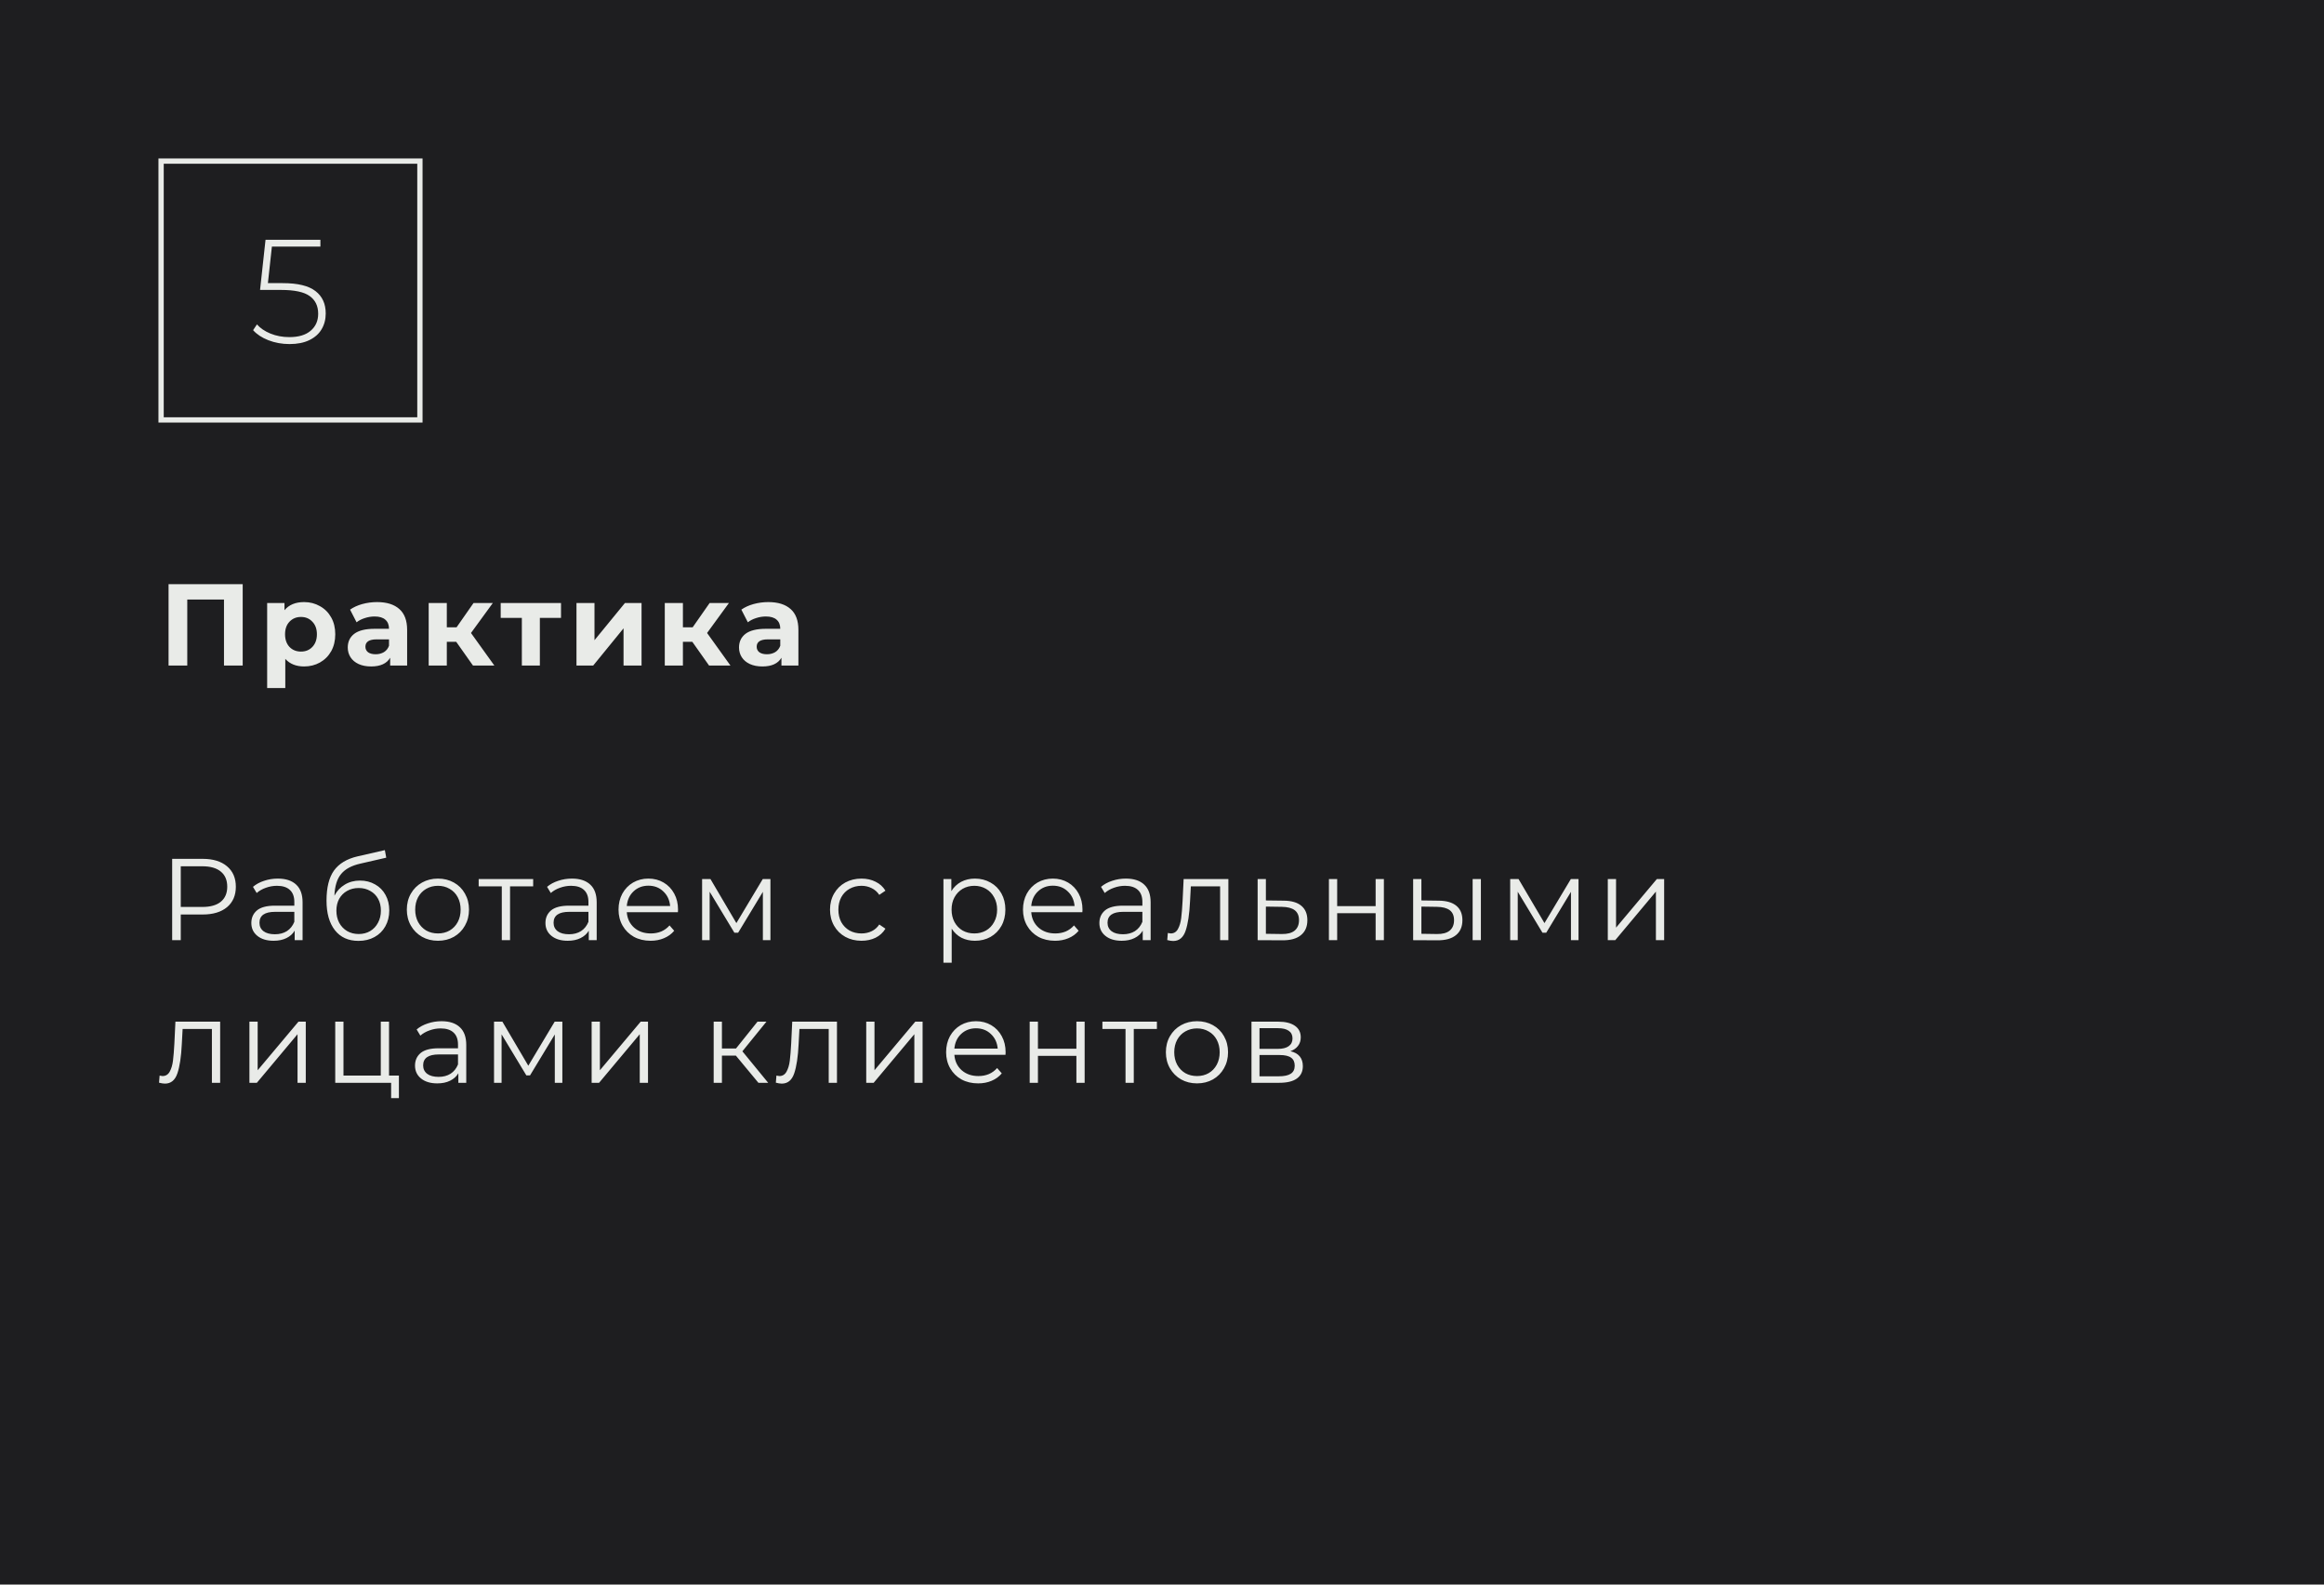
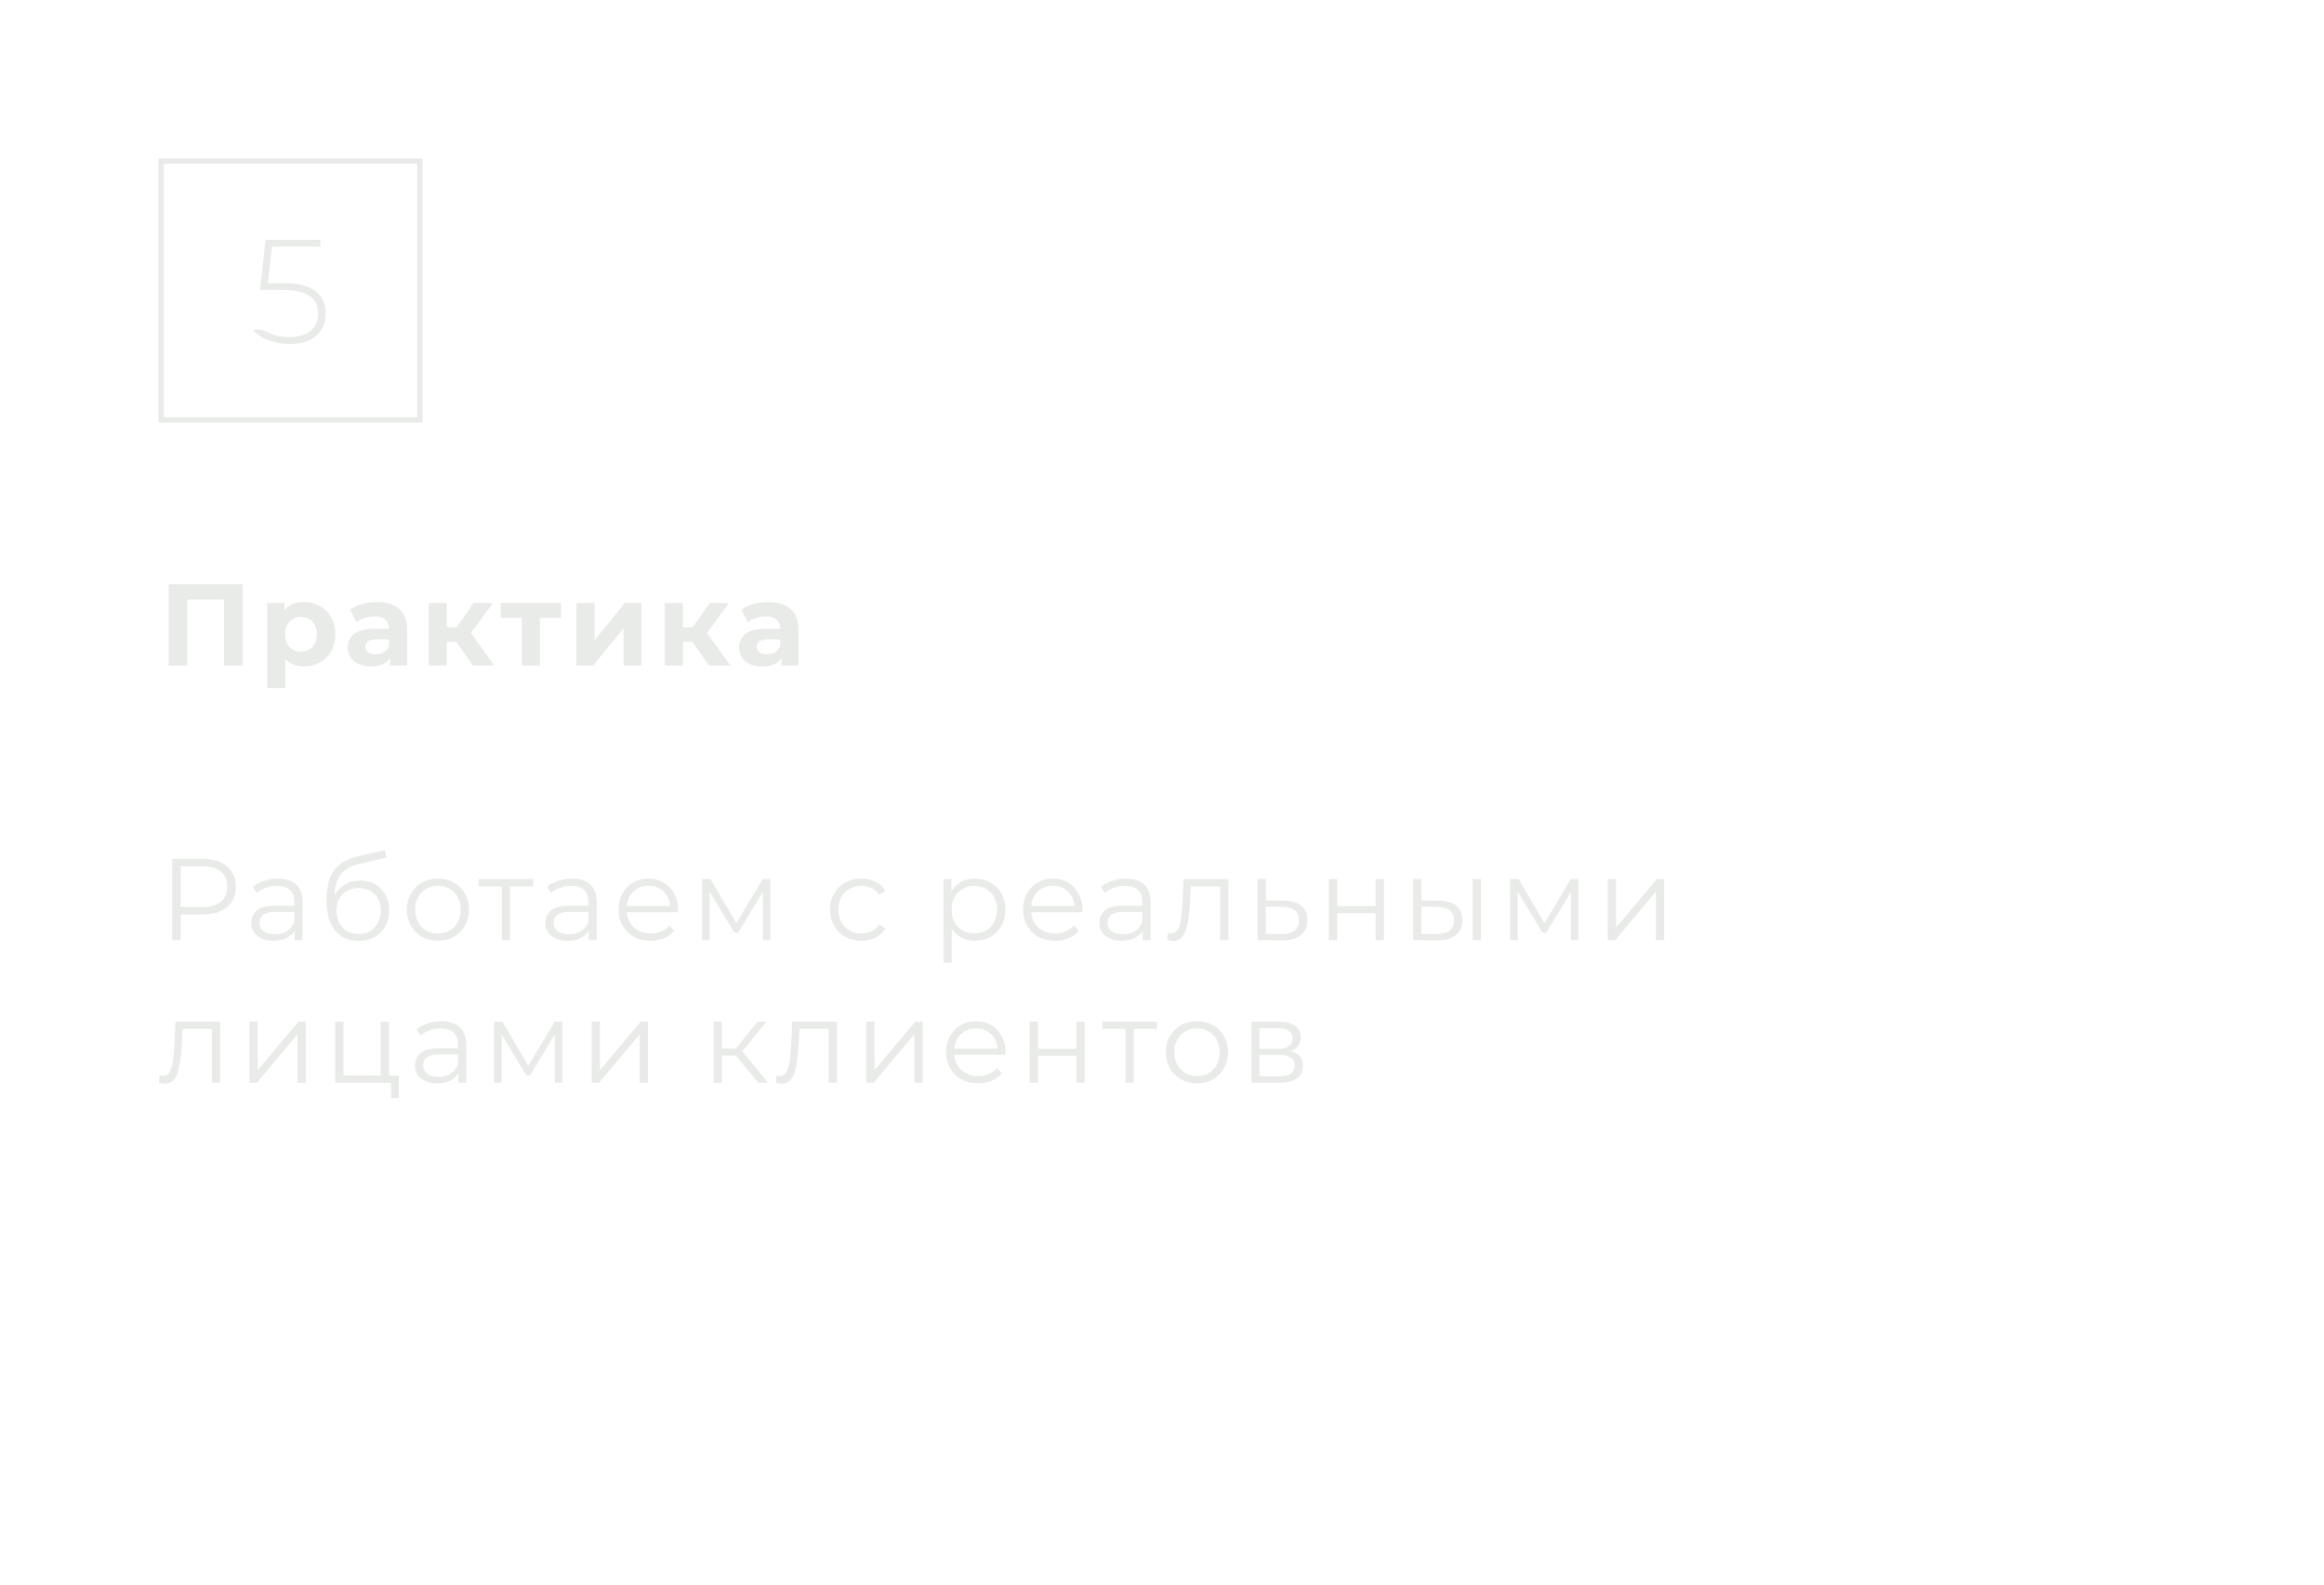
<svg xmlns="http://www.w3.org/2000/svg" width="440" height="300" viewBox="0 0 440 300" fill="none">
-   <rect width="440" height="300" fill="#1E1E20" />
  <path d="M45.95 110.6V126H42.408V113.504H35.456V126H31.914V110.6H45.95ZM57.578 113.988C58.678 113.988 59.675 114.245 60.569 114.758C61.479 115.257 62.19 115.968 62.703 116.892C63.217 117.801 63.474 118.865 63.474 120.082C63.474 121.299 63.217 122.37 62.703 123.294C62.19 124.203 61.479 124.915 60.569 125.428C59.675 125.927 58.678 126.176 57.578 126.176C56.067 126.176 54.879 125.699 54.014 124.746V130.268H50.581V114.164H53.859V115.528C54.71 114.501 55.95 113.988 57.578 113.988ZM56.983 123.36C57.864 123.36 58.582 123.067 59.139 122.48C59.712 121.879 59.998 121.079 59.998 120.082C59.998 119.085 59.712 118.293 59.139 117.706C58.582 117.105 57.864 116.804 56.983 116.804C56.103 116.804 55.377 117.105 54.806 117.706C54.248 118.293 53.969 119.085 53.969 120.082C53.969 121.079 54.248 121.879 54.806 122.48C55.377 123.067 56.103 123.36 56.983 123.36ZM71.383 113.988C73.217 113.988 74.625 114.428 75.608 115.308C76.59 116.173 77.082 117.486 77.082 119.246V126H73.87V124.526C73.224 125.626 72.022 126.176 70.261 126.176C69.352 126.176 68.56 126.022 67.885 125.714C67.225 125.406 66.719 124.981 66.368 124.438C66.016 123.895 65.84 123.279 65.84 122.59C65.84 121.49 66.25 120.625 67.072 119.994C67.907 119.363 69.191 119.048 70.921 119.048H73.65C73.65 118.3 73.422 117.728 72.968 117.332C72.513 116.921 71.831 116.716 70.921 116.716C70.291 116.716 69.668 116.819 69.052 117.024C68.45 117.215 67.937 117.479 67.511 117.816L66.279 115.418C66.925 114.963 67.695 114.611 68.59 114.362C69.499 114.113 70.43 113.988 71.383 113.988ZM71.12 123.866C71.706 123.866 72.227 123.734 72.681 123.47C73.136 123.191 73.459 122.788 73.65 122.26V121.05H71.296C69.888 121.05 69.183 121.512 69.183 122.436C69.183 122.876 69.352 123.228 69.689 123.492C70.041 123.741 70.518 123.866 71.12 123.866ZM86.377 121.512H84.595V126H81.163V114.164H84.595V118.762H86.443L89.655 114.164H93.307L89.171 119.84L93.593 126H89.545L86.377 121.512ZM106.215 116.98H102.211V126H98.801V116.98H94.797V114.164H106.215V116.98ZM109.144 114.164H112.554V121.204L118.318 114.164H121.464V126H118.054V118.96L112.312 126H109.144V114.164ZM131.077 121.512H129.295V126H125.863V114.164H129.295V118.762H131.143L134.355 114.164H138.007L133.871 119.84L138.293 126H134.245L131.077 121.512ZM145.462 113.988C147.295 113.988 148.703 114.428 149.686 115.308C150.668 116.173 151.16 117.486 151.16 119.246V126H147.948V124.526C147.302 125.626 146.1 126.176 144.34 126.176C143.43 126.176 142.638 126.022 141.964 125.714C141.304 125.406 140.798 124.981 140.446 124.438C140.094 123.895 139.918 123.279 139.918 122.59C139.918 121.49 140.328 120.625 141.15 119.994C141.986 119.363 143.269 119.048 145 119.048H147.728C147.728 118.3 147.5 117.728 147.046 117.332C146.591 116.921 145.909 116.716 145 116.716C144.369 116.716 143.746 116.819 143.13 117.024C142.528 117.215 142.015 117.479 141.59 117.816L140.358 115.418C141.003 114.963 141.773 114.611 142.668 114.362C143.577 114.113 144.508 113.988 145.462 113.988ZM145.198 123.866C145.784 123.866 146.305 123.734 146.76 123.47C147.214 123.191 147.537 122.788 147.728 122.26V121.05H145.374C143.966 121.05 143.262 121.512 143.262 122.436C143.262 122.876 143.43 123.228 143.768 123.492C144.12 123.741 144.596 123.866 145.198 123.866ZM38.36 162.6C40.325 162.6 41.865 163.069 42.98 164.008C44.095 164.947 44.652 166.237 44.652 167.88C44.652 169.523 44.095 170.813 42.98 171.752C41.865 172.676 40.325 173.138 38.36 173.138H34.224V178H32.596V162.6H38.36ZM38.316 171.708C39.841 171.708 41.007 171.378 41.814 170.718C42.621 170.043 43.024 169.097 43.024 167.88C43.024 166.633 42.621 165.68 41.814 165.02C41.007 164.345 39.841 164.008 38.316 164.008H34.224V171.708H38.316ZM52.601 166.34C54.111 166.34 55.27 166.721 56.077 167.484C56.883 168.232 57.287 169.347 57.287 170.828V178H55.791V176.196C55.439 176.797 54.918 177.267 54.229 177.604C53.554 177.941 52.748 178.11 51.809 178.11C50.518 178.11 49.492 177.802 48.729 177.186C47.966 176.57 47.585 175.756 47.585 174.744C47.585 173.761 47.937 172.969 48.641 172.368C49.359 171.767 50.496 171.466 52.051 171.466H55.725V170.762C55.725 169.765 55.446 169.009 54.889 168.496C54.331 167.968 53.517 167.704 52.447 167.704C51.714 167.704 51.01 167.829 50.335 168.078C49.66 168.313 49.081 168.643 48.597 169.068L47.893 167.902C48.48 167.403 49.184 167.022 50.005 166.758C50.826 166.479 51.691 166.34 52.601 166.34ZM52.051 176.878C52.931 176.878 53.686 176.68 54.317 176.284C54.947 175.873 55.417 175.287 55.725 174.524V172.632H52.095C50.115 172.632 49.125 173.321 49.125 174.7C49.125 175.375 49.382 175.91 49.895 176.306C50.408 176.687 51.127 176.878 52.051 176.878ZM68.155 166.714C69.226 166.714 70.179 166.956 71.015 167.44C71.866 167.909 72.526 168.577 72.995 169.442C73.464 170.293 73.699 171.268 73.699 172.368C73.699 173.497 73.45 174.502 72.951 175.382C72.467 176.247 71.785 176.922 70.905 177.406C70.025 177.89 69.013 178.132 67.869 178.132C65.948 178.132 64.459 177.457 63.403 176.108C62.347 174.759 61.819 172.896 61.819 170.52C61.819 168.041 62.288 166.142 63.227 164.822C64.18 163.502 65.662 162.607 67.671 162.138L72.863 160.95L73.127 162.38L68.243 163.502C66.586 163.869 65.368 164.521 64.591 165.46C63.814 166.384 63.388 167.755 63.315 169.574C63.784 168.679 64.437 167.983 65.273 167.484C66.109 166.971 67.07 166.714 68.155 166.714ZM67.913 176.834C68.72 176.834 69.438 176.651 70.069 176.284C70.714 175.903 71.213 175.375 71.565 174.7C71.932 174.025 72.115 173.263 72.115 172.412C72.115 171.561 71.939 170.813 71.587 170.168C71.235 169.523 70.736 169.024 70.091 168.672C69.46 168.305 68.734 168.122 67.913 168.122C67.092 168.122 66.358 168.305 65.713 168.672C65.082 169.024 64.584 169.523 64.217 170.168C63.865 170.813 63.689 171.561 63.689 172.412C63.689 173.263 63.865 174.025 64.217 174.7C64.584 175.375 65.09 175.903 65.735 176.284C66.38 176.651 67.106 176.834 67.913 176.834ZM82.921 178.11C81.806 178.11 80.802 177.861 79.907 177.362C79.012 176.849 78.308 176.145 77.795 175.25C77.282 174.355 77.025 173.343 77.025 172.214C77.025 171.085 77.282 170.073 77.795 169.178C78.308 168.283 79.012 167.587 79.907 167.088C80.802 166.589 81.806 166.34 82.921 166.34C84.036 166.34 85.04 166.589 85.935 167.088C86.83 167.587 87.526 168.283 88.025 169.178C88.538 170.073 88.795 171.085 88.795 172.214C88.795 173.343 88.538 174.355 88.025 175.25C87.526 176.145 86.83 176.849 85.935 177.362C85.04 177.861 84.036 178.11 82.921 178.11ZM82.921 176.724C83.742 176.724 84.476 176.541 85.121 176.174C85.781 175.793 86.294 175.257 86.661 174.568C87.028 173.879 87.211 173.094 87.211 172.214C87.211 171.334 87.028 170.549 86.661 169.86C86.294 169.171 85.781 168.643 85.121 168.276C84.476 167.895 83.742 167.704 82.921 167.704C82.1 167.704 81.359 167.895 80.699 168.276C80.054 168.643 79.54 169.171 79.159 169.86C78.792 170.549 78.609 171.334 78.609 172.214C78.609 173.094 78.792 173.879 79.159 174.568C79.54 175.257 80.054 175.793 80.699 176.174C81.359 176.541 82.1 176.724 82.921 176.724ZM100.944 167.814H96.566V178H95.004V167.814H90.626V166.428H100.944V167.814ZM108.284 166.34C109.795 166.34 110.953 166.721 111.76 167.484C112.567 168.232 112.97 169.347 112.97 170.828V178H111.474V176.196C111.122 176.797 110.601 177.267 109.912 177.604C109.237 177.941 108.431 178.11 107.492 178.11C106.201 178.11 105.175 177.802 104.412 177.186C103.649 176.57 103.268 175.756 103.268 174.744C103.268 173.761 103.62 172.969 104.324 172.368C105.043 171.767 106.179 171.466 107.734 171.466H111.408V170.762C111.408 169.765 111.129 169.009 110.572 168.496C110.015 167.968 109.201 167.704 108.13 167.704C107.397 167.704 106.693 167.829 106.018 168.078C105.343 168.313 104.764 168.643 104.28 169.068L103.576 167.902C104.163 167.403 104.867 167.022 105.688 166.758C106.509 166.479 107.375 166.34 108.284 166.34ZM107.734 176.878C108.614 176.878 109.369 176.68 110 176.284C110.631 175.873 111.1 175.287 111.408 174.524V172.632H107.778C105.798 172.632 104.808 173.321 104.808 174.7C104.808 175.375 105.065 175.91 105.578 176.306C106.091 176.687 106.81 176.878 107.734 176.878ZM128.348 172.698H118.668C118.756 173.901 119.218 174.876 120.054 175.624C120.89 176.357 121.946 176.724 123.222 176.724C123.941 176.724 124.601 176.599 125.202 176.35C125.804 176.086 126.324 175.705 126.764 175.206L127.644 176.218C127.131 176.834 126.486 177.303 125.708 177.626C124.946 177.949 124.102 178.11 123.178 178.11C121.99 178.11 120.934 177.861 120.01 177.362C119.101 176.849 118.39 176.145 117.876 175.25C117.363 174.355 117.106 173.343 117.106 172.214C117.106 171.085 117.348 170.073 117.832 169.178C118.331 168.283 119.006 167.587 119.856 167.088C120.722 166.589 121.69 166.34 122.76 166.34C123.831 166.34 124.792 166.589 125.642 167.088C126.493 167.587 127.16 168.283 127.644 169.178C128.128 170.058 128.37 171.07 128.37 172.214L128.348 172.698ZM122.76 167.682C121.646 167.682 120.707 168.041 119.944 168.76C119.196 169.464 118.771 170.388 118.668 171.532H126.874C126.772 170.388 126.339 169.464 125.576 168.76C124.828 168.041 123.89 167.682 122.76 167.682ZM145.864 166.428V178H144.434V168.848L139.748 176.592H139.044L134.358 168.826V178H132.928V166.428H134.512L139.418 174.766L144.412 166.428H145.864ZM163.107 178.11C161.963 178.11 160.936 177.861 160.027 177.362C159.132 176.863 158.428 176.167 157.915 175.272C157.401 174.363 157.145 173.343 157.145 172.214C157.145 171.085 157.401 170.073 157.915 169.178C158.428 168.283 159.132 167.587 160.027 167.088C160.936 166.589 161.963 166.34 163.107 166.34C164.104 166.34 164.991 166.538 165.769 166.934C166.561 167.315 167.184 167.88 167.639 168.628L166.473 169.42C166.091 168.848 165.607 168.423 165.021 168.144C164.434 167.851 163.796 167.704 163.107 167.704C162.271 167.704 161.515 167.895 160.841 168.276C160.181 168.643 159.66 169.171 159.279 169.86C158.912 170.549 158.729 171.334 158.729 172.214C158.729 173.109 158.912 173.901 159.279 174.59C159.66 175.265 160.181 175.793 160.841 176.174C161.515 176.541 162.271 176.724 163.107 176.724C163.796 176.724 164.434 176.585 165.021 176.306C165.607 176.027 166.091 175.602 166.473 175.03L167.639 175.822C167.184 176.57 166.561 177.142 165.769 177.538C164.977 177.919 164.089 178.11 163.107 178.11ZM184.583 166.34C185.668 166.34 186.651 166.589 187.531 167.088C188.411 167.572 189.1 168.261 189.599 169.156C190.098 170.051 190.347 171.07 190.347 172.214C190.347 173.373 190.098 174.399 189.599 175.294C189.1 176.189 188.411 176.885 187.531 177.384C186.666 177.868 185.683 178.11 184.583 178.11C183.644 178.11 182.794 177.919 182.031 177.538C181.283 177.142 180.667 176.57 180.183 175.822V182.268H178.621V166.428H180.117V168.716C180.586 167.953 181.202 167.367 181.965 166.956C182.742 166.545 183.615 166.34 184.583 166.34ZM184.473 176.724C185.28 176.724 186.013 176.541 186.673 176.174C187.333 175.793 187.846 175.257 188.213 174.568C188.594 173.879 188.785 173.094 188.785 172.214C188.785 171.334 188.594 170.557 188.213 169.882C187.846 169.193 187.333 168.657 186.673 168.276C186.013 167.895 185.28 167.704 184.473 167.704C183.652 167.704 182.911 167.895 182.251 168.276C181.606 168.657 181.092 169.193 180.711 169.882C180.344 170.557 180.161 171.334 180.161 172.214C180.161 173.094 180.344 173.879 180.711 174.568C181.092 175.257 181.606 175.793 182.251 176.174C182.911 176.541 183.652 176.724 184.473 176.724ZM204.923 172.698H195.243C195.331 173.901 195.793 174.876 196.629 175.624C197.465 176.357 198.521 176.724 199.797 176.724C200.516 176.724 201.176 176.599 201.777 176.35C202.378 176.086 202.899 175.705 203.339 175.206L204.219 176.218C203.706 176.834 203.06 177.303 202.283 177.626C201.52 177.949 200.677 178.11 199.753 178.11C198.565 178.11 197.509 177.861 196.585 177.362C195.676 176.849 194.964 176.145 194.451 175.25C193.938 174.355 193.681 173.343 193.681 172.214C193.681 171.085 193.923 170.073 194.407 169.178C194.906 168.283 195.58 167.587 196.431 167.088C197.296 166.589 198.264 166.34 199.335 166.34C200.406 166.34 201.366 166.589 202.217 167.088C203.068 167.587 203.735 168.283 204.219 169.178C204.703 170.058 204.945 171.07 204.945 172.214L204.923 172.698ZM199.335 167.682C198.22 167.682 197.282 168.041 196.519 168.76C195.771 169.464 195.346 170.388 195.243 171.532H203.449C203.346 170.388 202.914 169.464 202.151 168.76C201.403 168.041 200.464 167.682 199.335 167.682ZM213.162 166.34C214.673 166.34 215.832 166.721 216.638 167.484C217.445 168.232 217.848 169.347 217.848 170.828V178H216.352V176.196C216 176.797 215.48 177.267 214.79 177.604C214.116 177.941 213.309 178.11 212.37 178.11C211.08 178.11 210.053 177.802 209.29 177.186C208.528 176.57 208.146 175.756 208.146 174.744C208.146 173.761 208.498 172.969 209.202 172.368C209.921 171.767 211.058 171.466 212.612 171.466H216.286V170.762C216.286 169.765 216.008 169.009 215.45 168.496C214.893 167.968 214.079 167.704 213.008 167.704C212.275 167.704 211.571 167.829 210.896 168.078C210.222 168.313 209.642 168.643 209.158 169.068L208.454 167.902C209.041 167.403 209.745 167.022 210.566 166.758C211.388 166.479 212.253 166.34 213.162 166.34ZM212.612 176.878C213.492 176.878 214.248 176.68 214.878 176.284C215.509 175.873 215.978 175.287 216.286 174.524V172.632H212.656C210.676 172.632 209.686 173.321 209.686 174.7C209.686 175.375 209.943 175.91 210.456 176.306C210.97 176.687 211.688 176.878 212.612 176.878ZM232.566 166.428V178H231.004V167.814H225.46L225.306 170.674C225.189 173.079 224.91 174.927 224.47 176.218C224.03 177.509 223.246 178.154 222.116 178.154C221.808 178.154 221.434 178.095 220.994 177.978L221.104 176.636C221.368 176.695 221.552 176.724 221.654 176.724C222.256 176.724 222.71 176.445 223.018 175.888C223.326 175.331 223.532 174.641 223.634 173.82C223.737 172.999 223.825 171.913 223.898 170.564L224.096 166.428H232.566ZM243.079 170.52C244.531 170.535 245.631 170.857 246.379 171.488C247.141 172.119 247.523 173.028 247.523 174.216C247.523 175.448 247.112 176.394 246.291 177.054C245.484 177.714 244.311 178.037 242.771 178.022L238.107 178V166.428H239.669V170.476L243.079 170.52ZM242.683 176.834C243.753 176.849 244.56 176.636 245.103 176.196C245.66 175.741 245.939 175.081 245.939 174.216C245.939 173.365 245.667 172.735 245.125 172.324C244.582 171.913 243.768 171.701 242.683 171.686L239.669 171.642V176.79L242.683 176.834ZM251.603 166.428H253.165V171.554H260.447V166.428H262.009V178H260.447V172.896H253.165V178H251.603V166.428ZM272.411 170.52C273.863 170.535 274.97 170.857 275.733 171.488C276.496 172.119 276.877 173.028 276.877 174.216C276.877 175.448 276.466 176.394 275.645 177.054C274.824 177.714 273.65 178.037 272.125 178.022L267.549 178V166.428H269.111V170.476L272.411 170.52ZM278.813 166.428H280.375V178H278.813V166.428ZM272.037 176.834C273.108 176.849 273.914 176.636 274.457 176.196C275.014 175.741 275.293 175.081 275.293 174.216C275.293 173.365 275.022 172.735 274.479 172.324C273.936 171.913 273.122 171.701 272.037 171.686L269.111 171.642V176.79L272.037 176.834ZM298.858 166.428V178H297.428V168.848L292.742 176.592H292.038L287.352 168.826V178H285.922V166.428H287.506L292.412 174.766L297.406 166.428H298.858ZM304.403 166.428H305.965V175.624L313.687 166.428H315.073V178H313.511V168.804L305.811 178H304.403V166.428ZM41.682 193.428V205H40.12V194.814H34.576L34.422 197.674C34.305 200.079 34.026 201.927 33.586 203.218C33.146 204.509 32.361 205.154 31.232 205.154C30.924 205.154 30.55 205.095 30.11 204.978L30.22 203.636C30.484 203.695 30.667 203.724 30.77 203.724C31.371 203.724 31.826 203.445 32.134 202.888C32.442 202.331 32.647 201.641 32.75 200.82C32.853 199.999 32.941 198.913 33.014 197.564L33.212 193.428H41.682ZM47.222 193.428H48.784V202.624L56.506 193.428H57.892V205H56.33V195.804L48.63 205H47.222V193.428ZM75.525 203.636V207.904H74.051V205H63.469V193.428H65.031V203.636H72.093V193.428H73.655V203.636H75.525ZM83.59 193.34C85.101 193.34 86.259 193.721 87.066 194.484C87.873 195.232 88.276 196.347 88.276 197.828V205H86.78V203.196C86.428 203.797 85.907 204.267 85.218 204.604C84.543 204.941 83.737 205.11 82.798 205.11C81.507 205.11 80.481 204.802 79.718 204.186C78.955 203.57 78.574 202.756 78.574 201.744C78.574 200.761 78.926 199.969 79.63 199.368C80.349 198.767 81.485 198.466 83.04 198.466H86.714V197.762C86.714 196.765 86.435 196.009 85.878 195.496C85.321 194.968 84.507 194.704 83.436 194.704C82.703 194.704 81.999 194.829 81.324 195.078C80.649 195.313 80.07 195.643 79.586 196.068L78.882 194.902C79.469 194.403 80.173 194.022 80.994 193.758C81.815 193.479 82.681 193.34 83.59 193.34ZM83.04 203.878C83.92 203.878 84.675 203.68 85.306 203.284C85.937 202.873 86.406 202.287 86.714 201.524V199.632H83.084C81.104 199.632 80.114 200.321 80.114 201.7C80.114 202.375 80.371 202.91 80.884 203.306C81.397 203.687 82.116 203.878 83.04 203.878ZM106.47 193.428V205H105.04V195.848L100.354 203.592H99.65L94.964 195.826V205H93.534V193.428H95.118L100.024 201.766L105.018 193.428H106.47ZM112.015 193.428H113.577V202.624L121.299 193.428H122.685V205H121.123V195.804L113.423 205H112.015V193.428ZM139.321 199.852H136.681V205H135.119V193.428H136.681V198.51H139.343L143.413 193.428H145.107L140.553 199.038L145.437 205H143.589L139.321 199.852ZM158.462 193.428V205H156.9V194.814H151.356L151.202 197.674C151.085 200.079 150.806 201.927 150.366 203.218C149.926 204.509 149.142 205.154 148.012 205.154C147.704 205.154 147.33 205.095 146.89 204.978L147 203.636C147.264 203.695 147.448 203.724 147.55 203.724C148.152 203.724 148.606 203.445 148.914 202.888C149.222 202.331 149.428 201.641 149.53 200.82C149.633 199.999 149.721 198.913 149.794 197.564L149.992 193.428H158.462ZM164.003 193.428H165.565V202.624L173.287 193.428H174.673V205H173.111V195.804L165.411 205H164.003V193.428ZM190.369 199.698H180.689C180.777 200.901 181.239 201.876 182.075 202.624C182.911 203.357 183.967 203.724 185.243 203.724C185.962 203.724 186.622 203.599 187.223 203.35C187.825 203.086 188.345 202.705 188.785 202.206L189.665 203.218C189.152 203.834 188.507 204.303 187.729 204.626C186.967 204.949 186.123 205.11 185.199 205.11C184.011 205.11 182.955 204.861 182.031 204.362C181.122 203.849 180.411 203.145 179.897 202.25C179.384 201.355 179.127 200.343 179.127 199.214C179.127 198.085 179.369 197.073 179.853 196.178C180.352 195.283 181.027 194.587 181.877 194.088C182.743 193.589 183.711 193.34 184.781 193.34C185.852 193.34 186.813 193.589 187.663 194.088C188.514 194.587 189.181 195.283 189.665 196.178C190.149 197.058 190.391 198.07 190.391 199.214L190.369 199.698ZM184.781 194.682C183.667 194.682 182.728 195.041 181.965 195.76C181.217 196.464 180.792 197.388 180.689 198.532H188.895C188.793 197.388 188.36 196.464 187.597 195.76C186.849 195.041 185.911 194.682 184.781 194.682ZM194.949 193.428H196.511V198.554H203.793V193.428H205.355V205H203.793V199.896H196.511V205H194.949V193.428ZM219.035 194.814H214.657V205H213.095V194.814H208.717V193.428H219.035V194.814ZM226.63 205.11C225.515 205.11 224.511 204.861 223.616 204.362C222.721 203.849 222.017 203.145 221.504 202.25C220.991 201.355 220.734 200.343 220.734 199.214C220.734 198.085 220.991 197.073 221.504 196.178C222.017 195.283 222.721 194.587 223.616 194.088C224.511 193.589 225.515 193.34 226.63 193.34C227.745 193.34 228.749 193.589 229.644 194.088C230.539 194.587 231.235 195.283 231.734 196.178C232.247 197.073 232.504 198.085 232.504 199.214C232.504 200.343 232.247 201.355 231.734 202.25C231.235 203.145 230.539 203.849 229.644 204.362C228.749 204.861 227.745 205.11 226.63 205.11ZM226.63 203.724C227.451 203.724 228.185 203.541 228.83 203.174C229.49 202.793 230.003 202.257 230.37 201.568C230.737 200.879 230.92 200.094 230.92 199.214C230.92 198.334 230.737 197.549 230.37 196.86C230.003 196.171 229.49 195.643 228.83 195.276C228.185 194.895 227.451 194.704 226.63 194.704C225.809 194.704 225.068 194.895 224.408 195.276C223.763 195.643 223.249 196.171 222.868 196.86C222.501 197.549 222.318 198.334 222.318 199.214C222.318 200.094 222.501 200.879 222.868 201.568C223.249 202.257 223.763 202.793 224.408 203.174C225.068 203.541 225.809 203.724 226.63 203.724ZM244.312 199.016C245.882 199.383 246.666 200.329 246.666 201.854C246.666 202.866 246.292 203.643 245.544 204.186C244.796 204.729 243.682 205 242.2 205H236.942V193.428H242.046C243.366 193.428 244.4 193.685 245.148 194.198C245.896 194.711 246.27 195.445 246.27 196.398C246.27 197.029 246.094 197.571 245.742 198.026C245.405 198.466 244.928 198.796 244.312 199.016ZM238.46 198.576H241.936C242.831 198.576 243.513 198.407 243.982 198.07C244.466 197.733 244.708 197.241 244.708 196.596C244.708 195.951 244.466 195.467 243.982 195.144C243.513 194.821 242.831 194.66 241.936 194.66H238.46V198.576ZM242.134 203.768C243.132 203.768 243.88 203.607 244.378 203.284C244.877 202.961 245.126 202.455 245.126 201.766C245.126 201.077 244.899 200.571 244.444 200.248C243.99 199.911 243.271 199.742 242.288 199.742H238.46V203.768H242.134Z" fill="#E9EBE8" />
  <rect x="30.5" y="30.5" width="49" height="49" stroke="#E9EBE8" />
-   <path d="M53.521 53.604C56.377 53.604 58.449 54.108 59.737 55.116C61.025 56.105 61.669 57.515 61.669 59.344C61.669 60.464 61.408 61.463 60.885 62.34C60.381 63.199 59.616 63.88 58.589 64.384C57.563 64.888 56.303 65.14 54.809 65.14C53.391 65.14 52.056 64.897 50.805 64.412C49.573 63.927 48.612 63.292 47.921 62.508L48.649 61.416C49.265 62.125 50.115 62.704 51.197 63.152C52.299 63.6 53.493 63.824 54.781 63.824C56.536 63.824 57.88 63.423 58.813 62.62C59.765 61.817 60.241 60.744 60.241 59.4C60.241 57.925 59.7 56.805 58.617 56.04C57.553 55.275 55.752 54.892 53.213 54.892H49.237L50.273 45.4H60.661V46.688H51.477L50.721 53.604H53.521Z" fill="#E9EBE8" />
+   <path d="M53.521 53.604C56.377 53.604 58.449 54.108 59.737 55.116C61.025 56.105 61.669 57.515 61.669 59.344C61.669 60.464 61.408 61.463 60.885 62.34C60.381 63.199 59.616 63.88 58.589 64.384C57.563 64.888 56.303 65.14 54.809 65.14C53.391 65.14 52.056 64.897 50.805 64.412C49.573 63.927 48.612 63.292 47.921 62.508C49.265 62.125 50.115 62.704 51.197 63.152C52.299 63.6 53.493 63.824 54.781 63.824C56.536 63.824 57.88 63.423 58.813 62.62C59.765 61.817 60.241 60.744 60.241 59.4C60.241 57.925 59.7 56.805 58.617 56.04C57.553 55.275 55.752 54.892 53.213 54.892H49.237L50.273 45.4H60.661V46.688H51.477L50.721 53.604H53.521Z" fill="#E9EBE8" />
</svg>